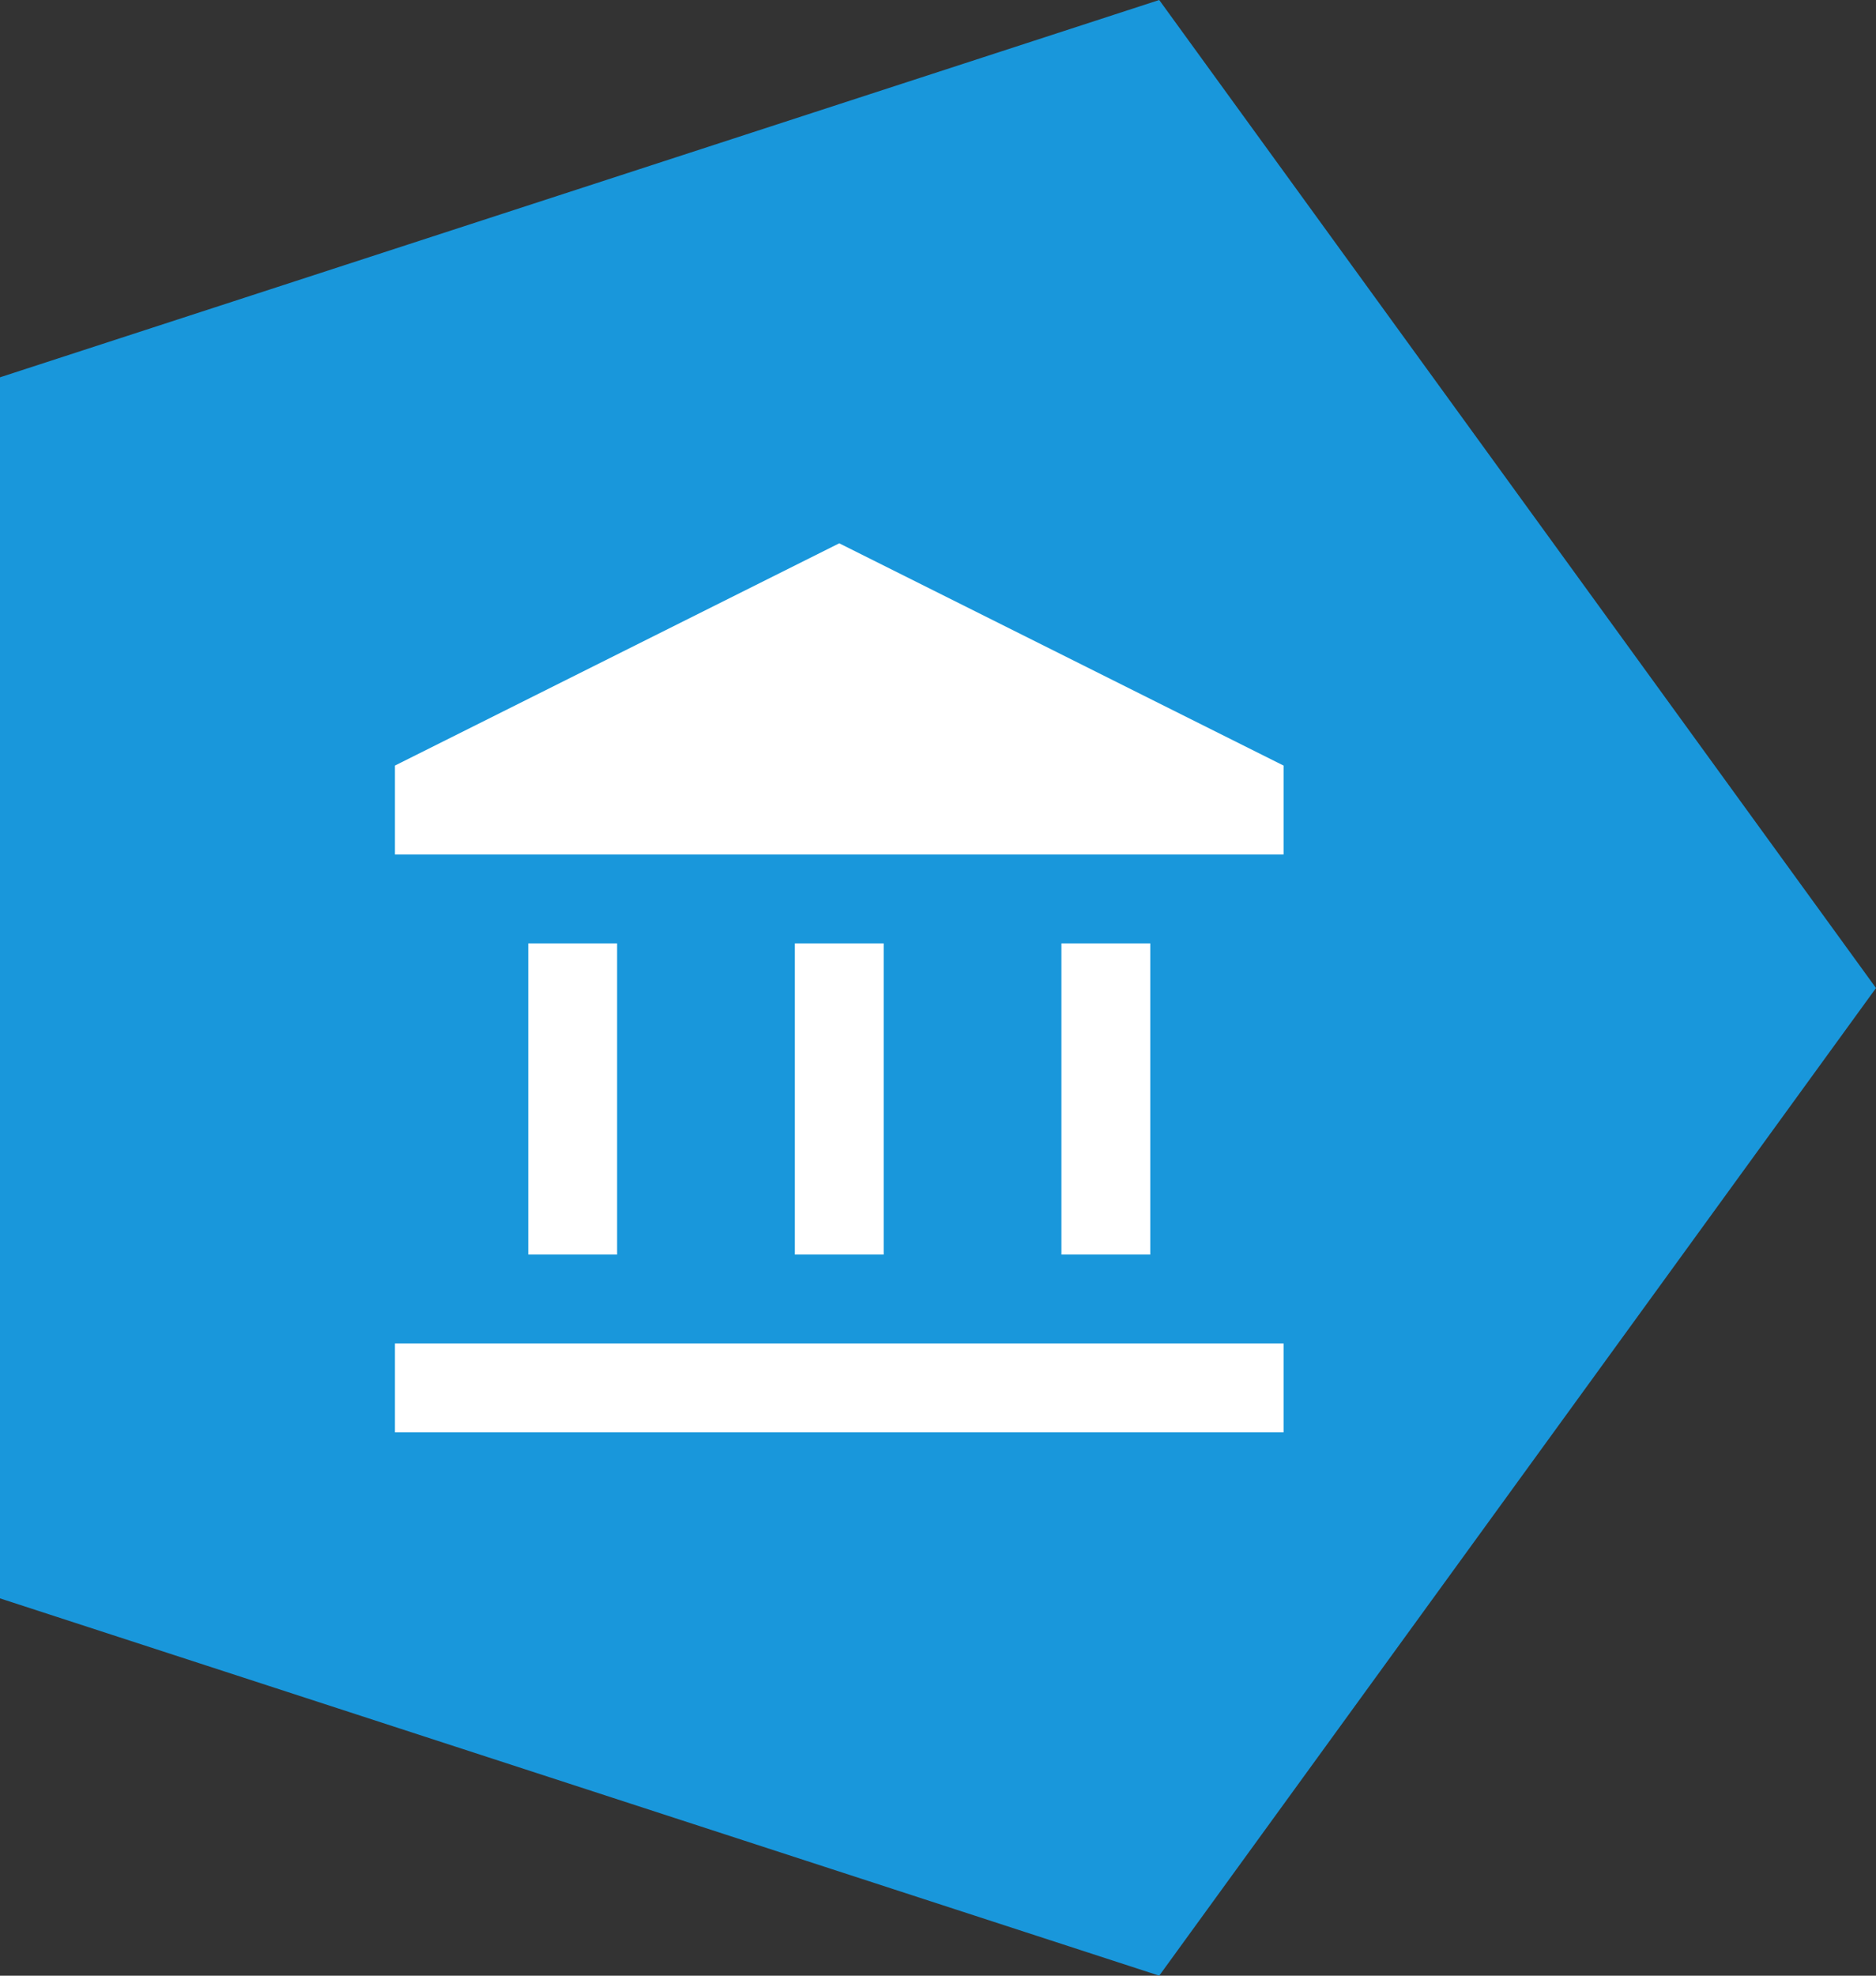
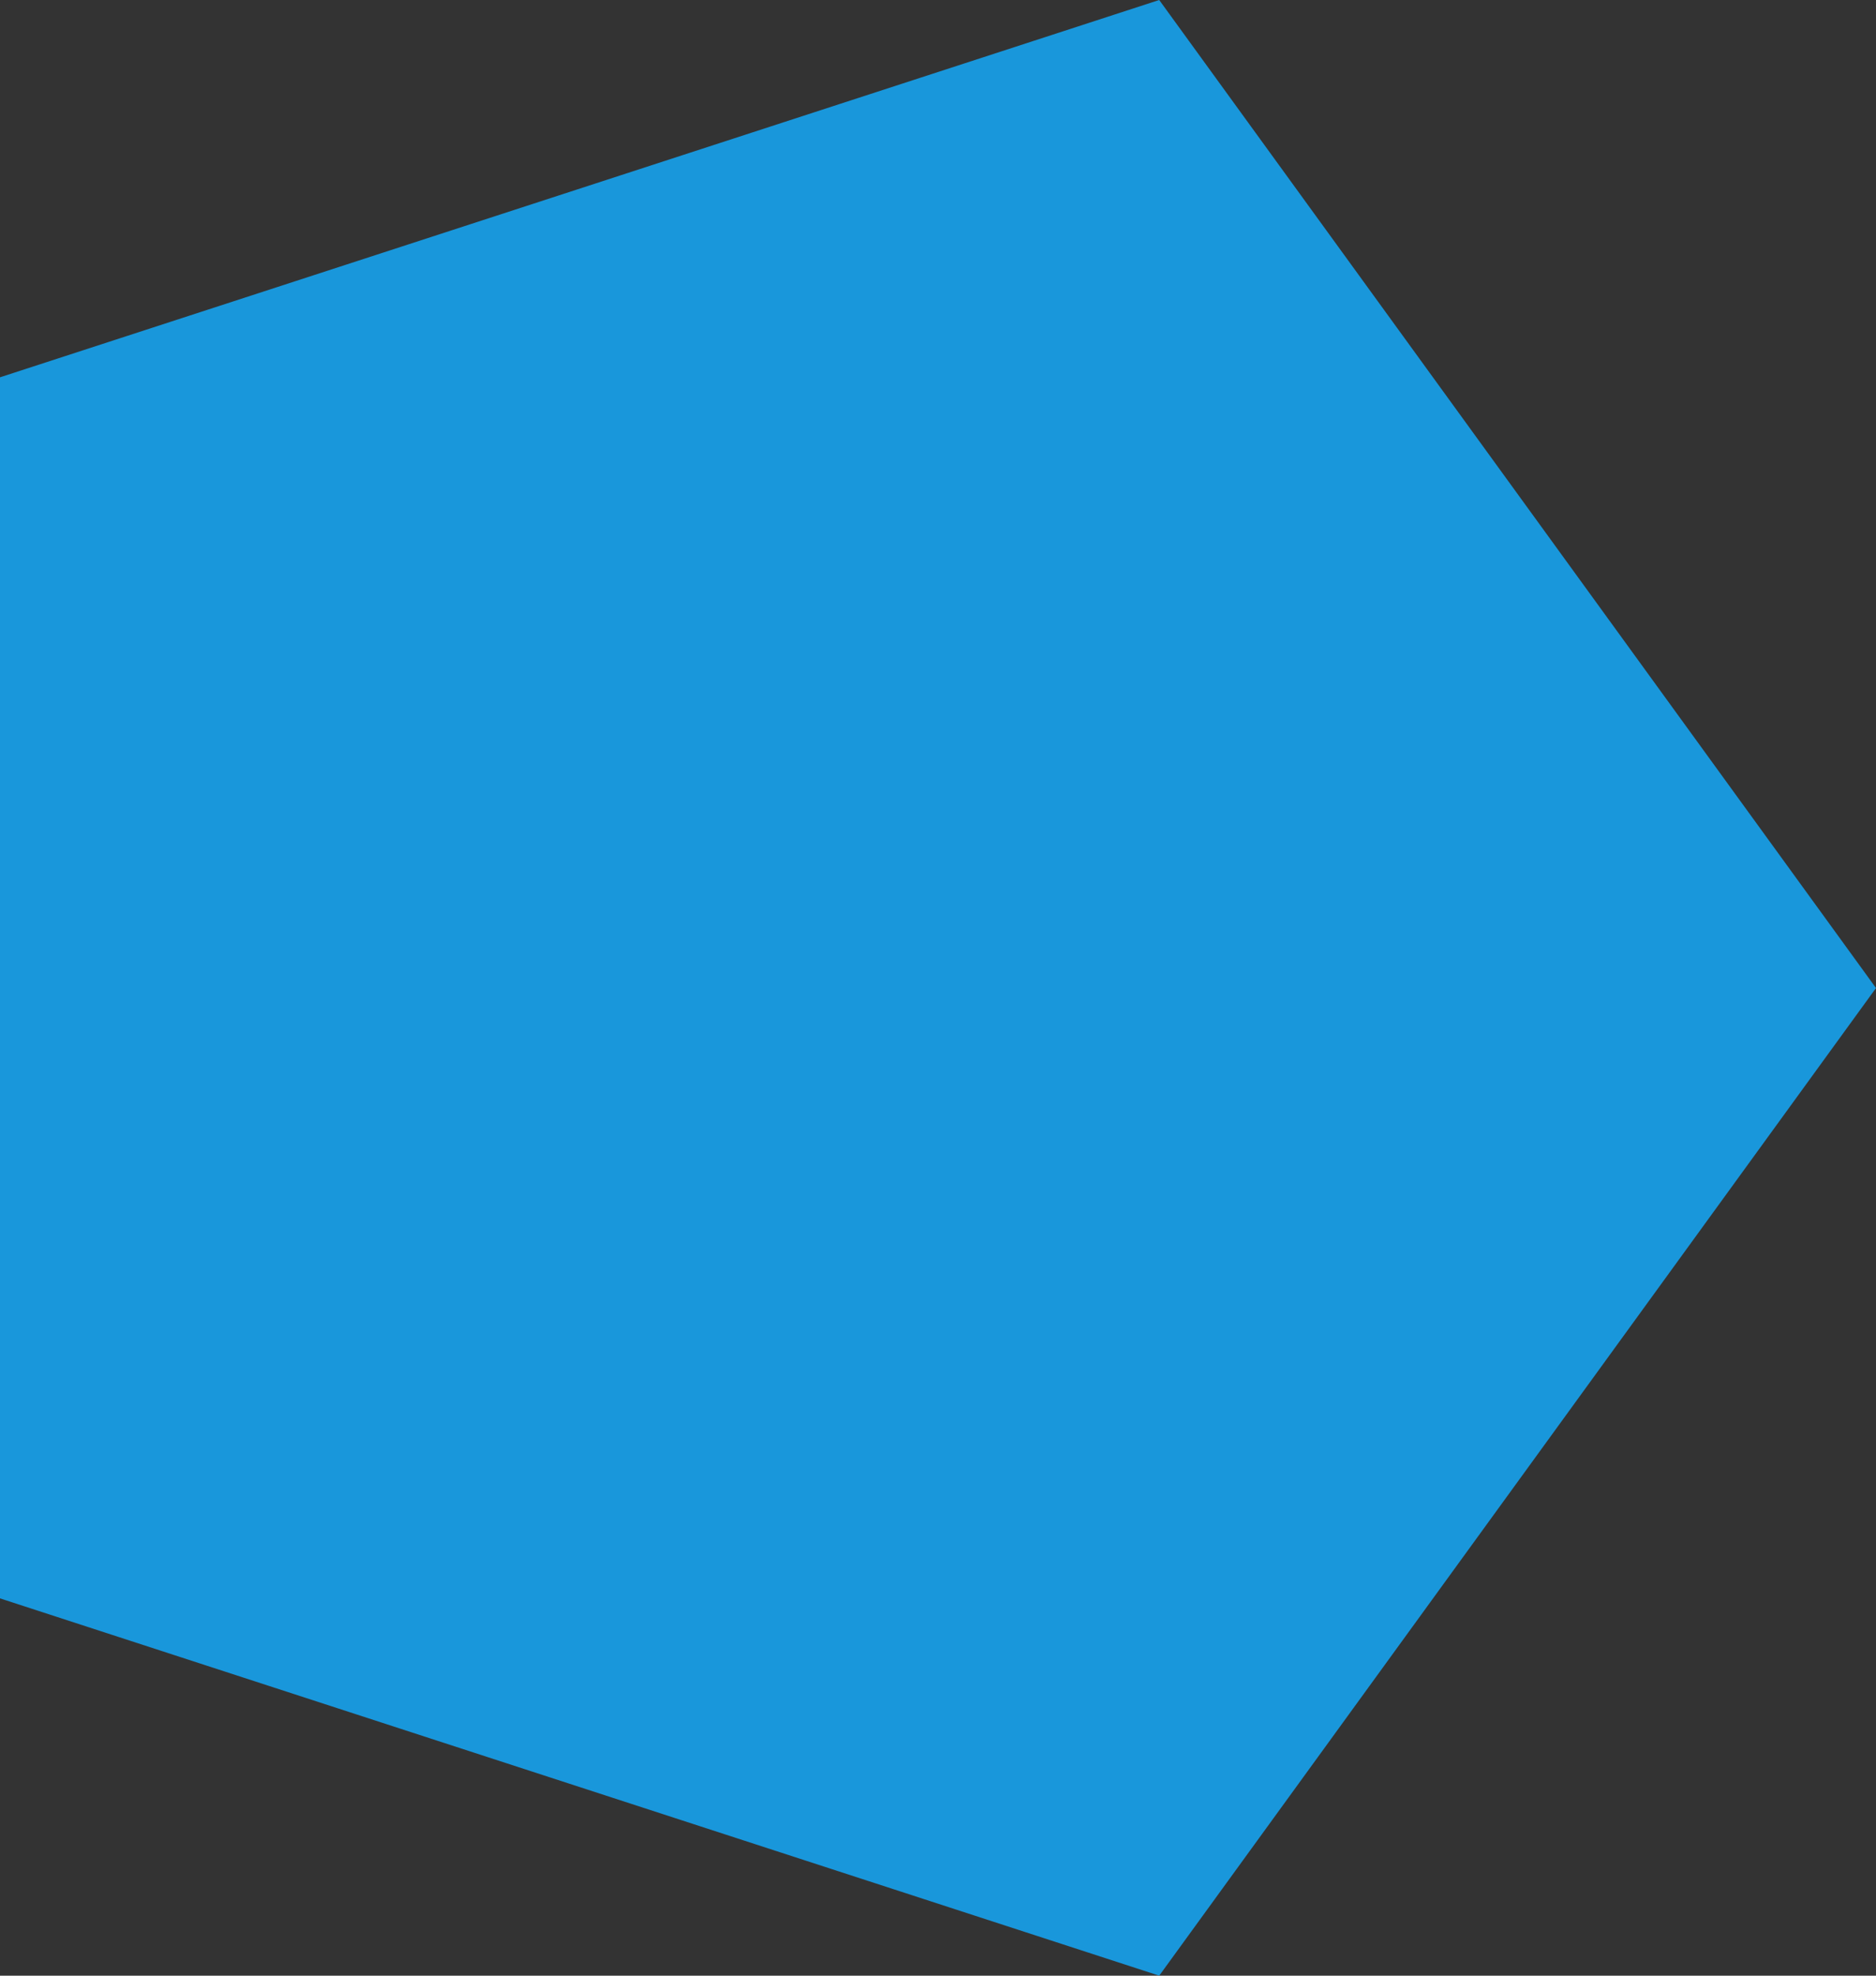
<svg xmlns="http://www.w3.org/2000/svg" width="38" height="40" viewBox="0 0 38 40" fill="none">
  <rect x="0" y="0" width="38" height="40" fill="#333333" stroke="none" />
  <path d="M38 20.004L23.481 0L0 7.639V32.361L23.481 40L38 20.004Z" fill="#1997DB" />
-   <path d="M10.7 25.4V19.1H12.5V25.4H10.7ZM16.1 25.4V19.1H17.9V25.4H16.1ZM8 29V27.2H26V29H8ZM21.5 25.4V19.1H23.3V25.4H21.5ZM8 17.3V15.5L17 11L26 15.5V17.3H8Z" fill="white" />
</svg>